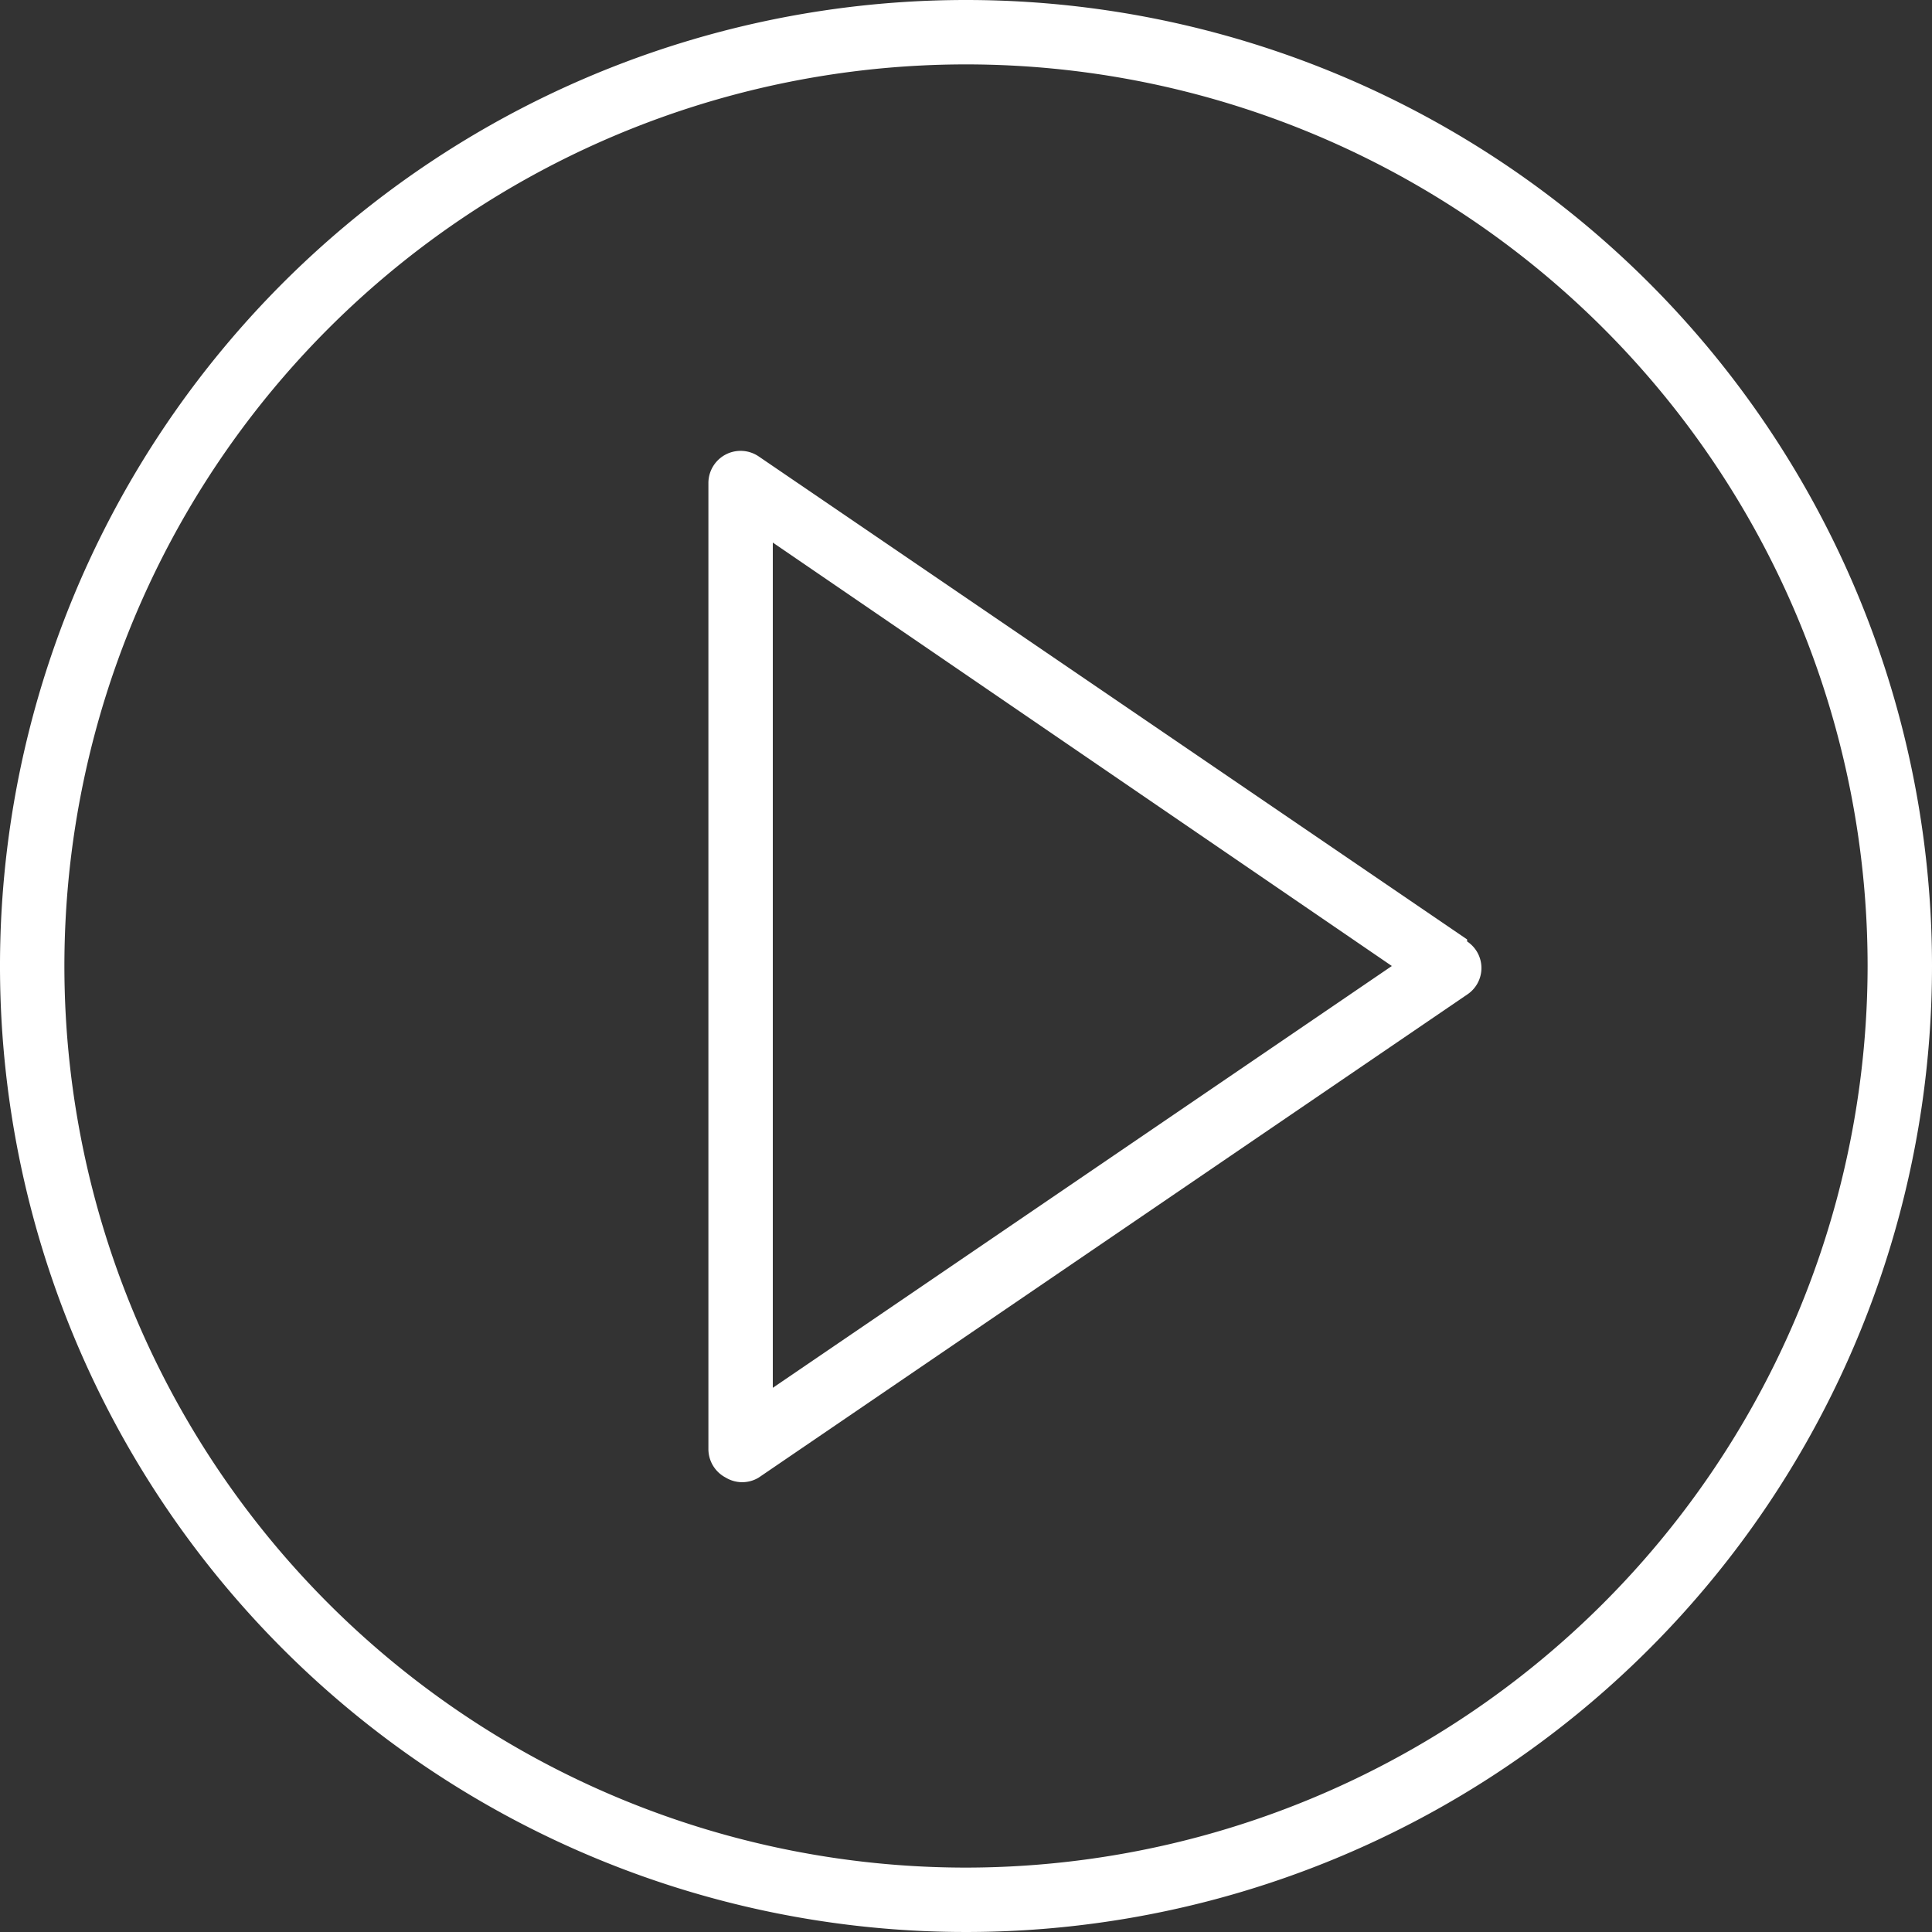
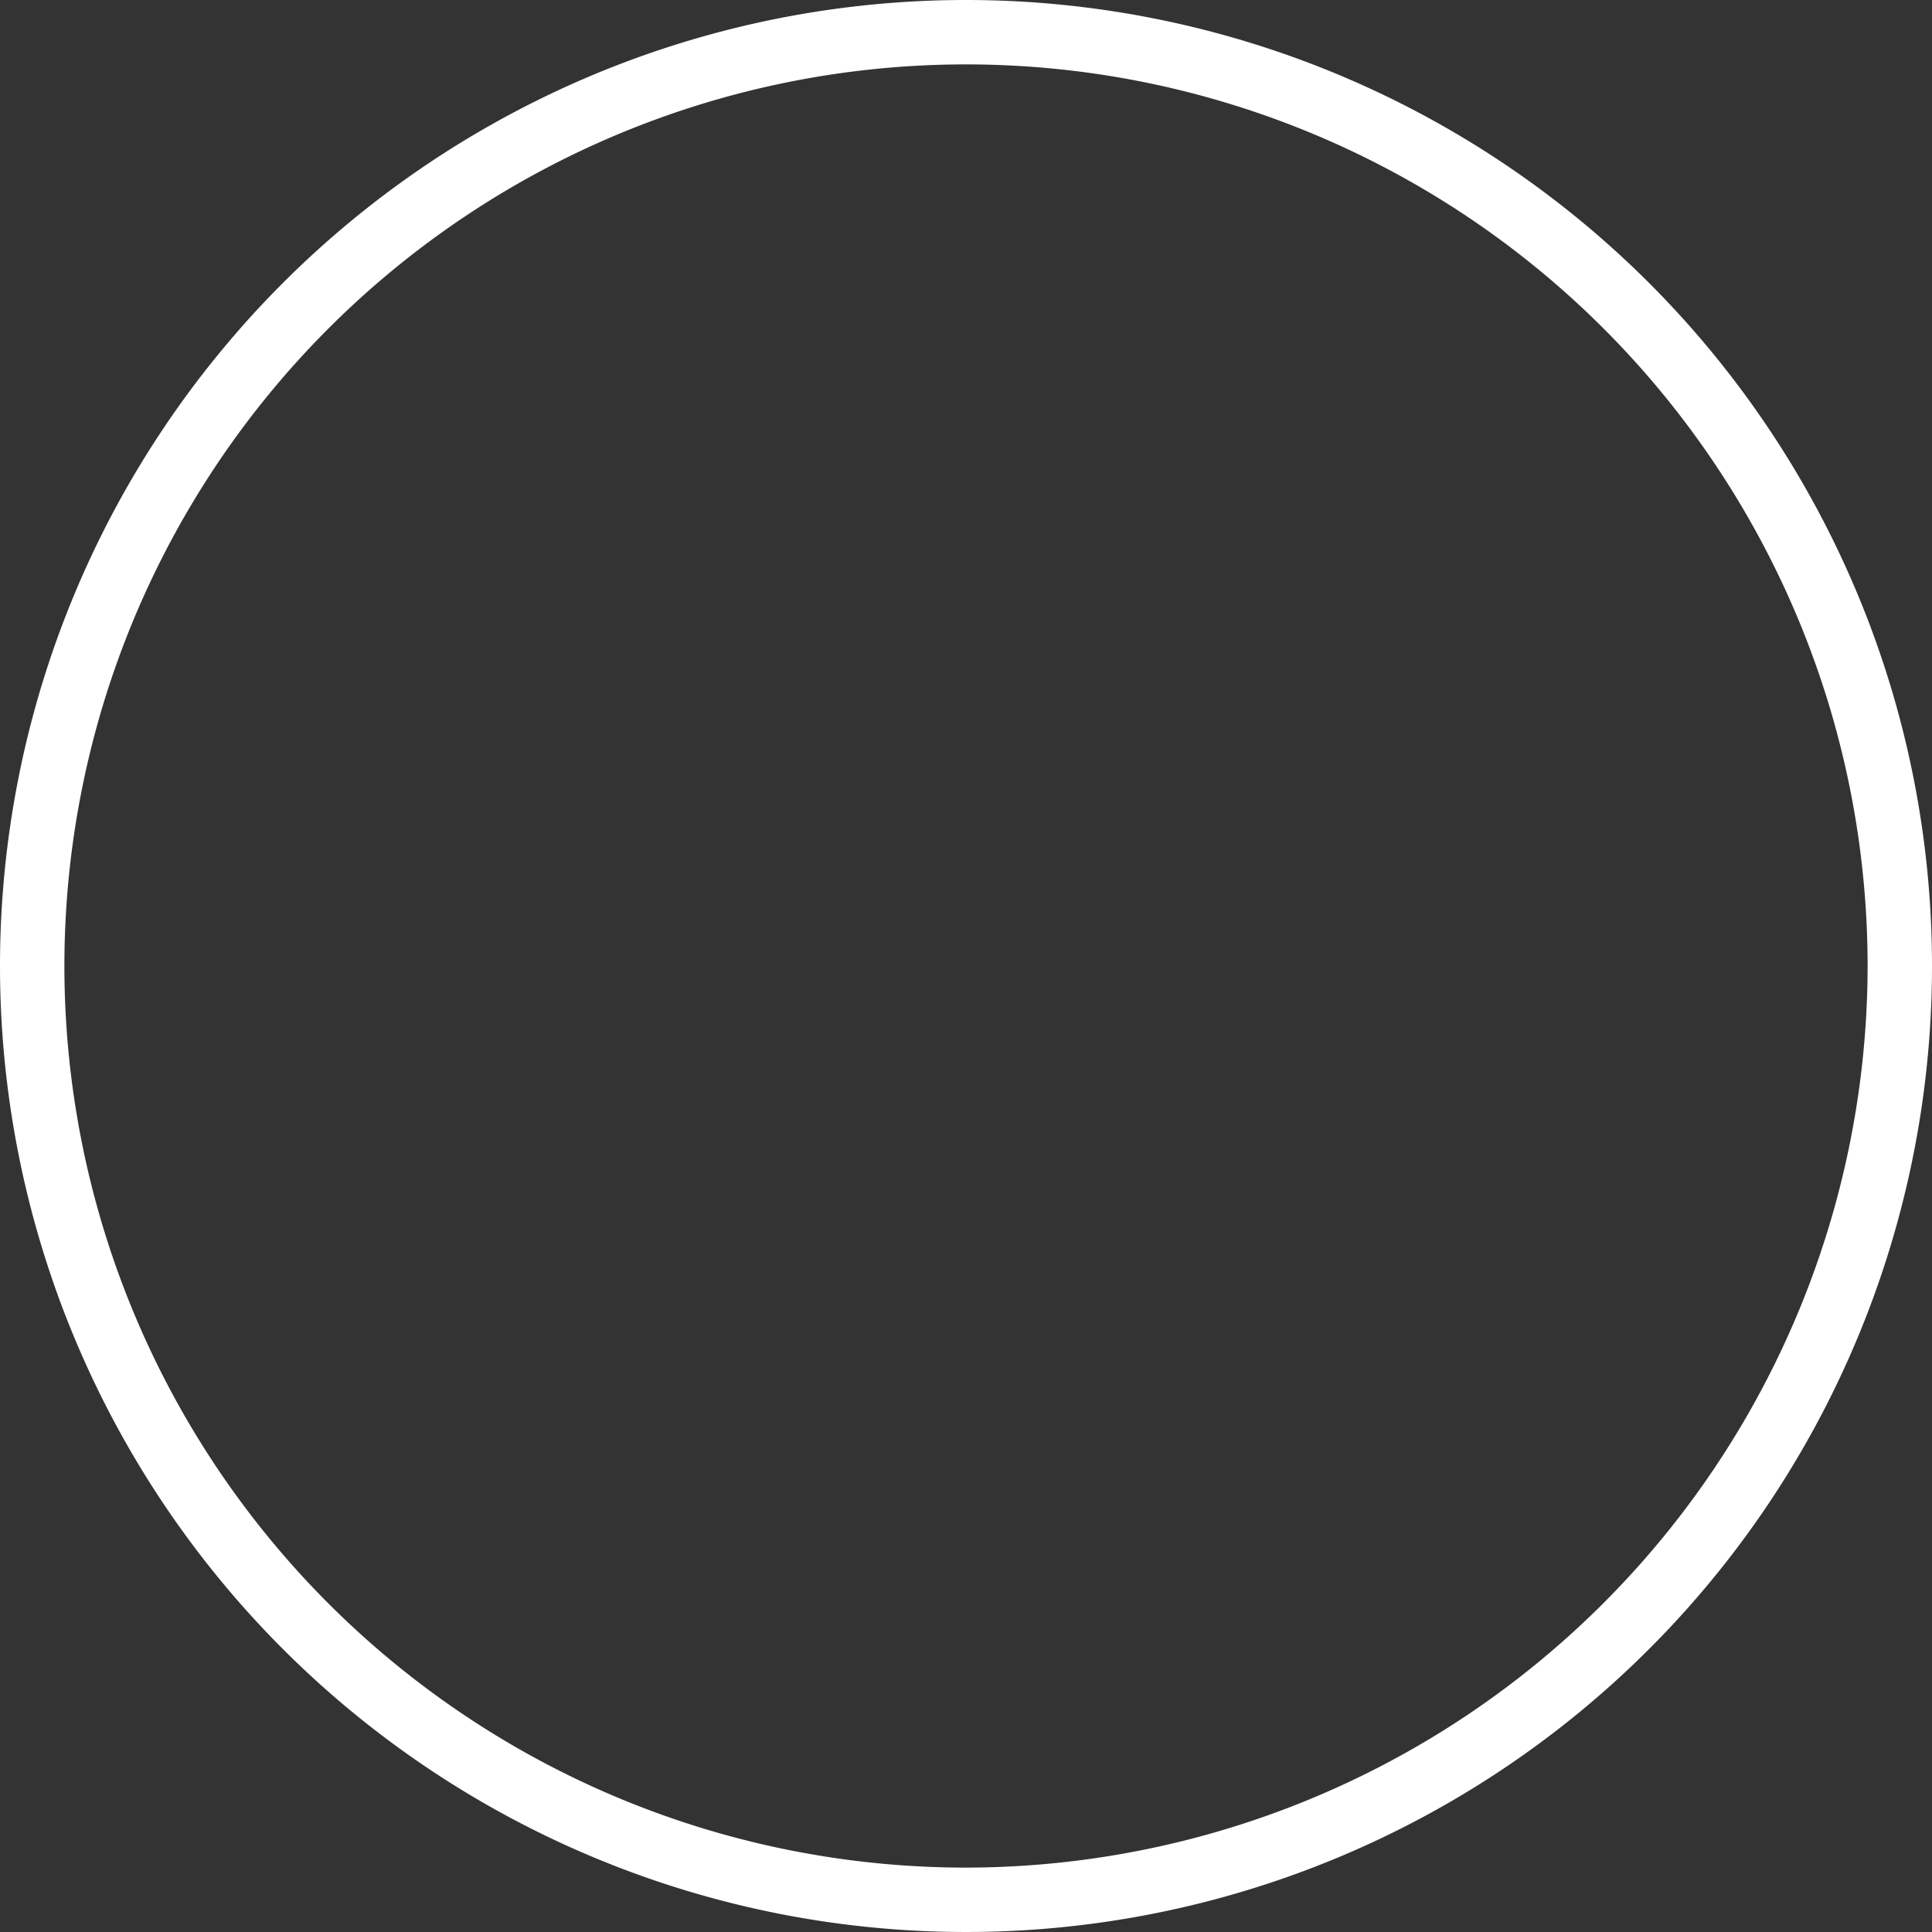
<svg xmlns="http://www.w3.org/2000/svg" id="Layer_1" data-name="Layer 1" viewBox="0 0 48 48">
  <rect x="0" y="0" width="48" height="48" fill="#333333" stroke="none" />
  <defs>
    <style>.cls-1{fill:#fff;}</style>
  </defs>
  <title>play-1</title>
-   <path class="cls-1" d="M972.45,539.34l-17.6-12a.8.8,0,0,0-1.25.66v24a.8.8,0,0,0,.43.71.79.79,0,0,0,.82,0l17.6-12a.79.79,0,0,0,0-1.32ZM955.2,550.48v-21L970.58,540Zm0,0" transform="translate(-936 -516)" />
-   <path class="cls-1" d="M960,516a24,24,0,1,0,24,24,24,24,0,0,0-24-24Zm0,46.4A22.4,22.4,0,1,1,982.4,540,22.42,22.42,0,0,1,960,562.4Zm0,0" transform="translate(-936 -516)" />
+   <path class="cls-1" d="M960,516a24,24,0,1,0,24,24,24,24,0,0,0-24-24Zm0,46.4A22.4,22.4,0,1,1,982.4,540,22.42,22.42,0,0,1,960,562.4m0,0" transform="translate(-936 -516)" />
</svg>